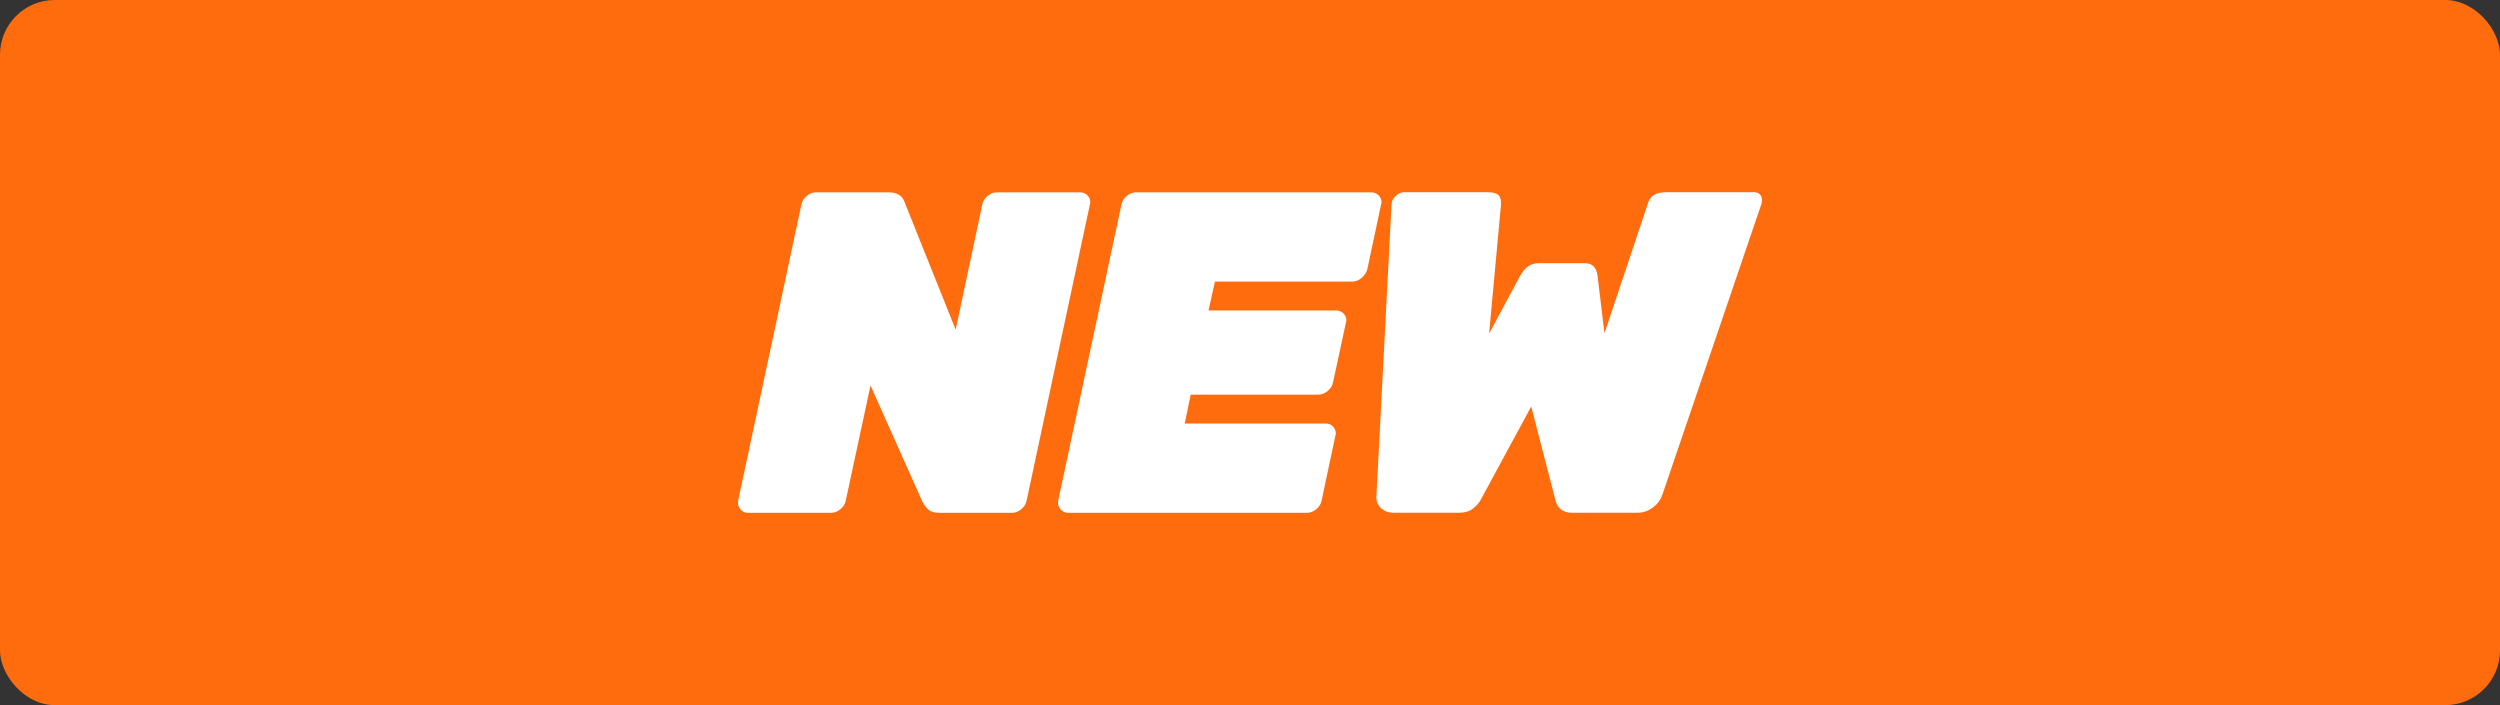
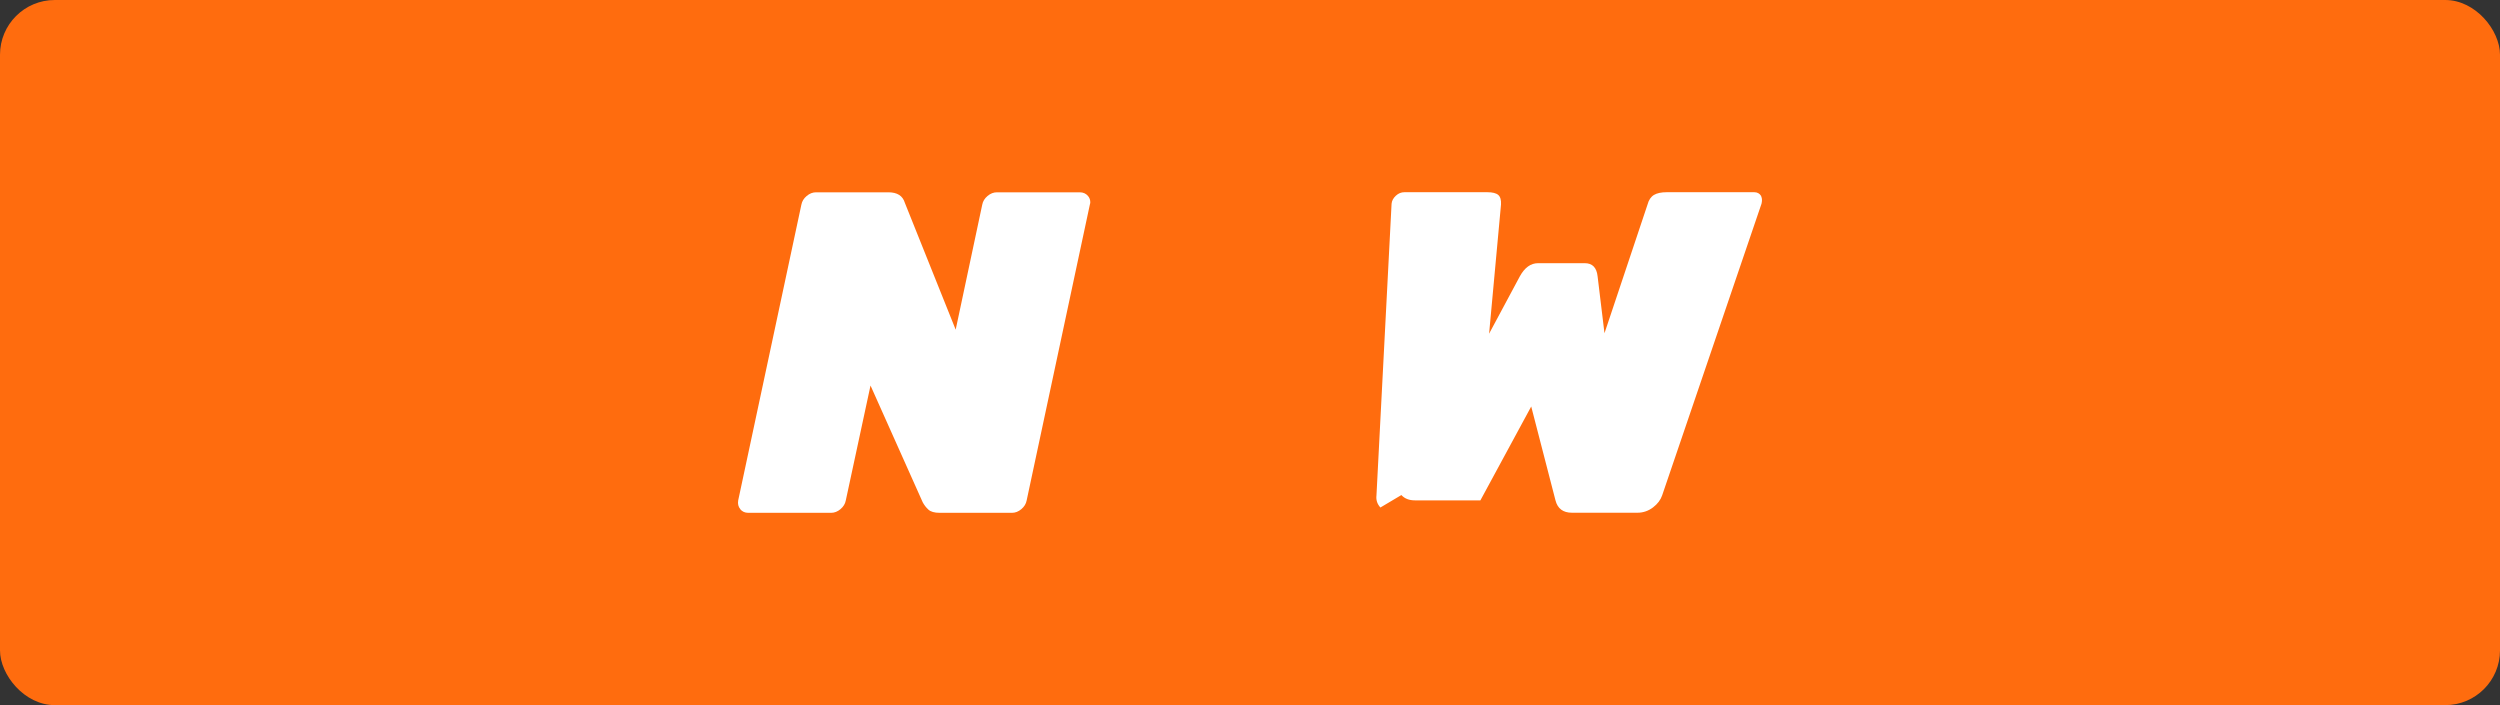
<svg xmlns="http://www.w3.org/2000/svg" id="Layer_1" viewBox="0 0 273 77">
  <rect x="0" y="0" width="273" height="77" fill="#333333" stroke="none" />
  <defs>
    <style>.cls-1{fill:#fff;}.cls-2{fill:#ff6c0e;}</style>
  </defs>
  <rect class="cls-2" width="273" height="77" rx="5.98" ry="5.98" />
  <g>
    <path class="cls-1" d="M80.84,55.6c-.22-.27-.29-.58-.23-.95l6.9-32.3c.07-.37,.26-.68,.58-.95,.32-.27,.66-.4,1.02-.4h7.9c.97,0,1.57,.38,1.8,1.15l5.55,13.85,2.9-13.65c.07-.37,.26-.68,.58-.95,.32-.27,.66-.4,1.02-.4h9.05c.37,0,.67,.13,.9,.4,.17,.2,.25,.43,.25,.7,0,.07-.02,.15-.05,.25l-6.9,32.3c-.07,.37-.26,.68-.58,.95-.32,.27-.66,.4-1.02,.4h-7.9c-.57,0-.98-.12-1.23-.35-.25-.23-.46-.5-.62-.8l-5.7-12.75-2.7,12.55c-.07,.37-.26,.68-.58,.95-.32,.27-.66,.4-1.02,.4h-9.05c-.37,0-.66-.13-.88-.4Z" />
-     <path class="cls-1" d="M115.79,55.6c-.22-.27-.29-.58-.23-.95l6.9-32.3c.07-.37,.26-.68,.58-.95,.32-.27,.66-.4,1.02-.4h25.65c.37,0,.67,.13,.9,.4,.17,.2,.25,.43,.25,.7,0,.07-.02,.15-.05,.25l-1.5,7.05c-.1,.37-.31,.68-.62,.95-.32,.27-.66,.4-1.02,.4h-15l-.7,3.15h13.9c.37,0,.67,.13,.9,.4,.17,.2,.25,.43,.25,.7,0,.07-.02,.15-.05,.25l-1.4,6.5c-.07,.37-.27,.68-.6,.95-.33,.27-.68,.4-1.05,.4h-13.9l-.65,3.15h15.4c.37,0,.65,.13,.85,.4,.17,.2,.25,.43,.25,.7,0,.07-.02,.15-.05,.25l-1.5,7.05c-.07,.37-.26,.68-.58,.95-.32,.27-.66,.4-1.02,.4h-26.05c-.37,0-.66-.13-.88-.4Z" />
-     <path class="cls-1" d="M150.74,55.42c-.35-.38-.49-.82-.43-1.32l1.65-31.85c.03-.33,.19-.62,.47-.88s.59-.38,.93-.38h9.05c.57,0,.97,.1,1.2,.3,.23,.2,.33,.55,.3,1.05l-1.3,14.1,3.35-6.25c.53-.97,1.2-1.45,2-1.45h5.1c.83,0,1.3,.48,1.4,1.45l.75,6.2,4.7-14.05c.13-.5,.37-.85,.7-1.05,.33-.2,.8-.3,1.4-.3h9.55c.33,0,.58,.13,.75,.4,.07,.17,.1,.32,.1,.45s-.02,.27-.05,.4l-10.85,31.85c-.17,.5-.5,.94-1,1.32-.5,.38-1.07,.58-1.7,.58h-7.15c-.97,0-1.57-.45-1.8-1.35l-2.65-10.25-5.55,10.25c-.17,.3-.44,.6-.82,.9-.38,.3-.88,.45-1.48,.45h-7.15c-.63,0-1.12-.19-1.48-.58Z" />
+     <path class="cls-1" d="M150.74,55.42c-.35-.38-.49-.82-.43-1.32l1.65-31.85c.03-.33,.19-.62,.47-.88s.59-.38,.93-.38h9.05c.57,0,.97,.1,1.2,.3,.23,.2,.33,.55,.3,1.05l-1.3,14.1,3.35-6.25c.53-.97,1.2-1.45,2-1.45h5.1c.83,0,1.3,.48,1.4,1.45l.75,6.2,4.7-14.05c.13-.5,.37-.85,.7-1.05,.33-.2,.8-.3,1.4-.3h9.55c.33,0,.58,.13,.75,.4,.07,.17,.1,.32,.1,.45s-.02,.27-.05,.4l-10.85,31.85c-.17,.5-.5,.94-1,1.32-.5,.38-1.07,.58-1.7,.58h-7.15c-.97,0-1.57-.45-1.8-1.35l-2.65-10.25-5.55,10.25h-7.15c-.63,0-1.12-.19-1.48-.58Z" />
  </g>
</svg>